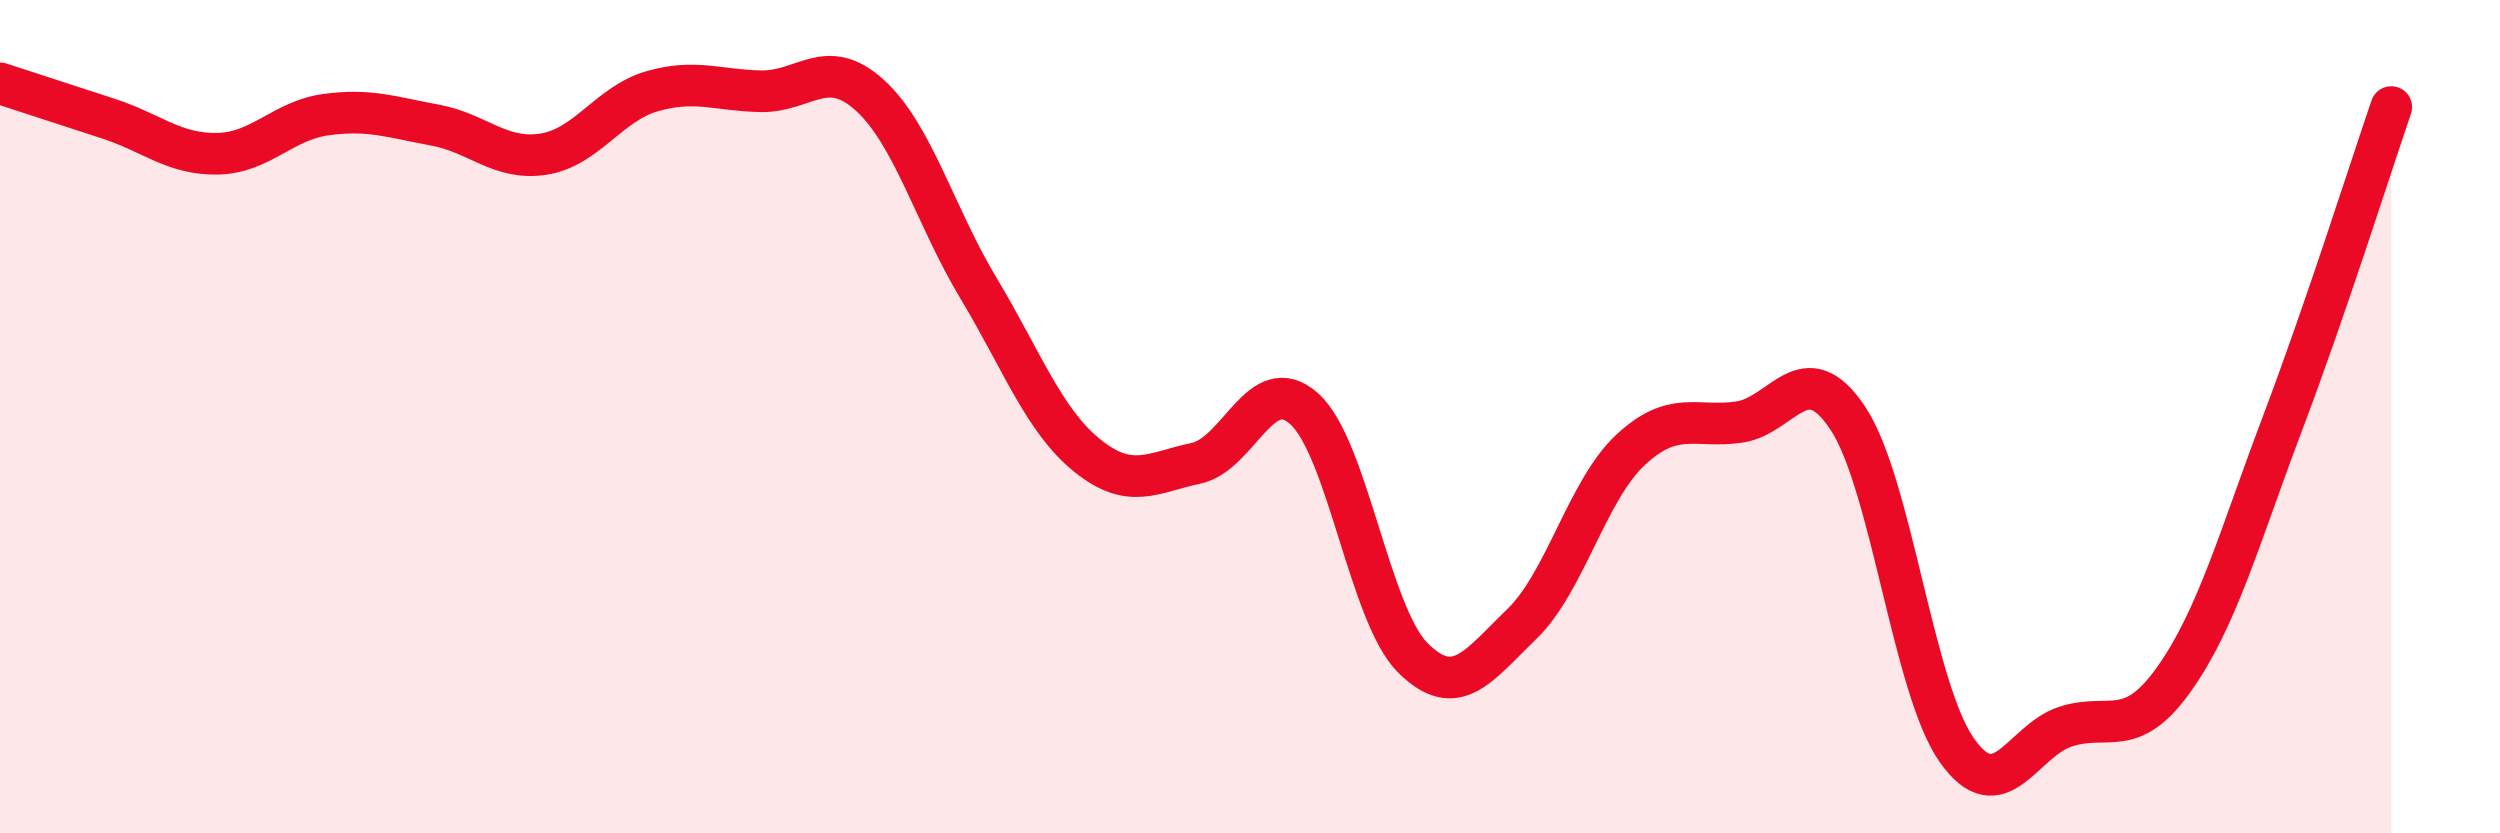
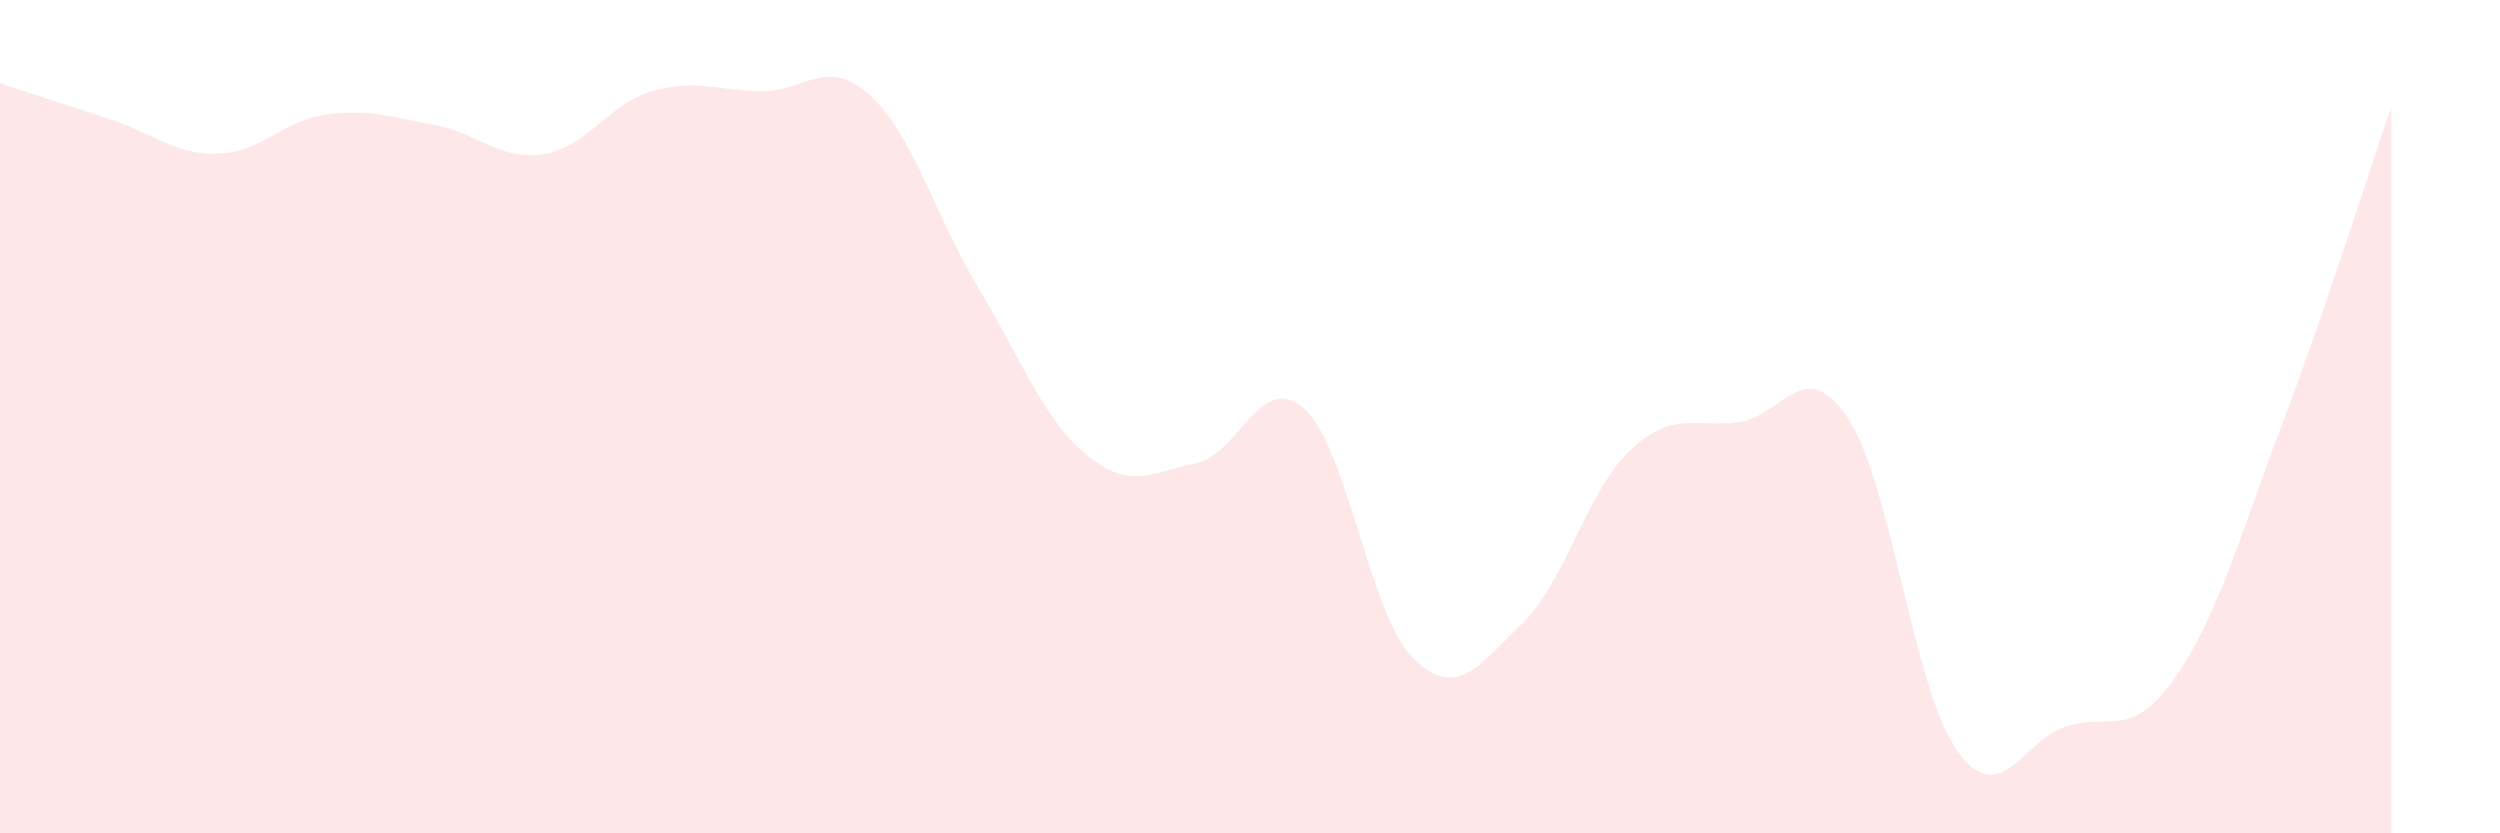
<svg xmlns="http://www.w3.org/2000/svg" width="60" height="20" viewBox="0 0 60 20">
  <path d="M 0,2 C 0.52,2.17 1.57,2.51 2.61,2.85 C 3.65,3.19 4.18,3.71 5.22,3.69 C 6.26,3.67 6.79,2.89 7.83,2.75 C 8.87,2.61 9.39,2.81 10.43,3 C 11.47,3.19 12,3.86 13.04,3.7 C 14.08,3.54 14.61,2.49 15.65,2.19 C 16.69,1.89 17.22,2.17 18.26,2.19 C 19.3,2.21 19.83,1.34 20.87,2.28 C 21.91,3.22 22.44,5.18 23.48,6.91 C 24.52,8.64 25.05,10.09 26.09,10.93 C 27.13,11.77 27.66,11.34 28.7,11.12 C 29.74,10.9 30.26,8.88 31.3,9.81 C 32.34,10.74 32.87,14.76 33.91,15.79 C 34.95,16.82 35.48,15.98 36.52,14.98 C 37.56,13.98 38.09,11.77 39.13,10.8 C 40.17,9.83 40.7,10.28 41.74,10.13 C 42.78,9.98 43.31,8.47 44.35,10.04 C 45.39,11.61 45.92,16.52 46.96,18 C 48,19.48 48.53,17.78 49.57,17.44 C 50.61,17.1 51.13,17.77 52.17,16.31 C 53.21,14.85 53.74,12.91 54.78,10.16 C 55.82,7.41 56.87,4.09 57.39,2.57L57.39 20L0 20Z" fill="#EB0A25" opacity="0.1" stroke-linecap="round" stroke-linejoin="round" />
-   <path d="M 0,2 C 0.52,2.17 1.57,2.51 2.61,2.85 C 3.65,3.19 4.18,3.71 5.22,3.69 C 6.26,3.67 6.79,2.89 7.83,2.75 C 8.87,2.61 9.39,2.81 10.43,3 C 11.47,3.19 12,3.86 13.04,3.7 C 14.08,3.54 14.61,2.49 15.65,2.19 C 16.69,1.89 17.22,2.17 18.26,2.19 C 19.3,2.21 19.83,1.34 20.87,2.28 C 21.91,3.22 22.44,5.18 23.48,6.91 C 24.52,8.64 25.05,10.09 26.09,10.93 C 27.13,11.77 27.66,11.34 28.7,11.12 C 29.74,10.9 30.26,8.88 31.3,9.81 C 32.34,10.74 32.87,14.76 33.91,15.79 C 34.95,16.82 35.48,15.98 36.52,14.98 C 37.56,13.98 38.09,11.77 39.13,10.8 C 40.17,9.83 40.7,10.28 41.74,10.13 C 42.78,9.98 43.31,8.47 44.35,10.04 C 45.39,11.61 45.92,16.52 46.96,18 C 48,19.48 48.53,17.78 49.57,17.44 C 50.61,17.1 51.13,17.77 52.17,16.31 C 53.21,14.85 53.74,12.91 54.78,10.16 C 55.82,7.41 56.87,4.09 57.39,2.57" stroke="#EB0A25" stroke-width="1" fill="none" stroke-linecap="round" stroke-linejoin="round" />
</svg>